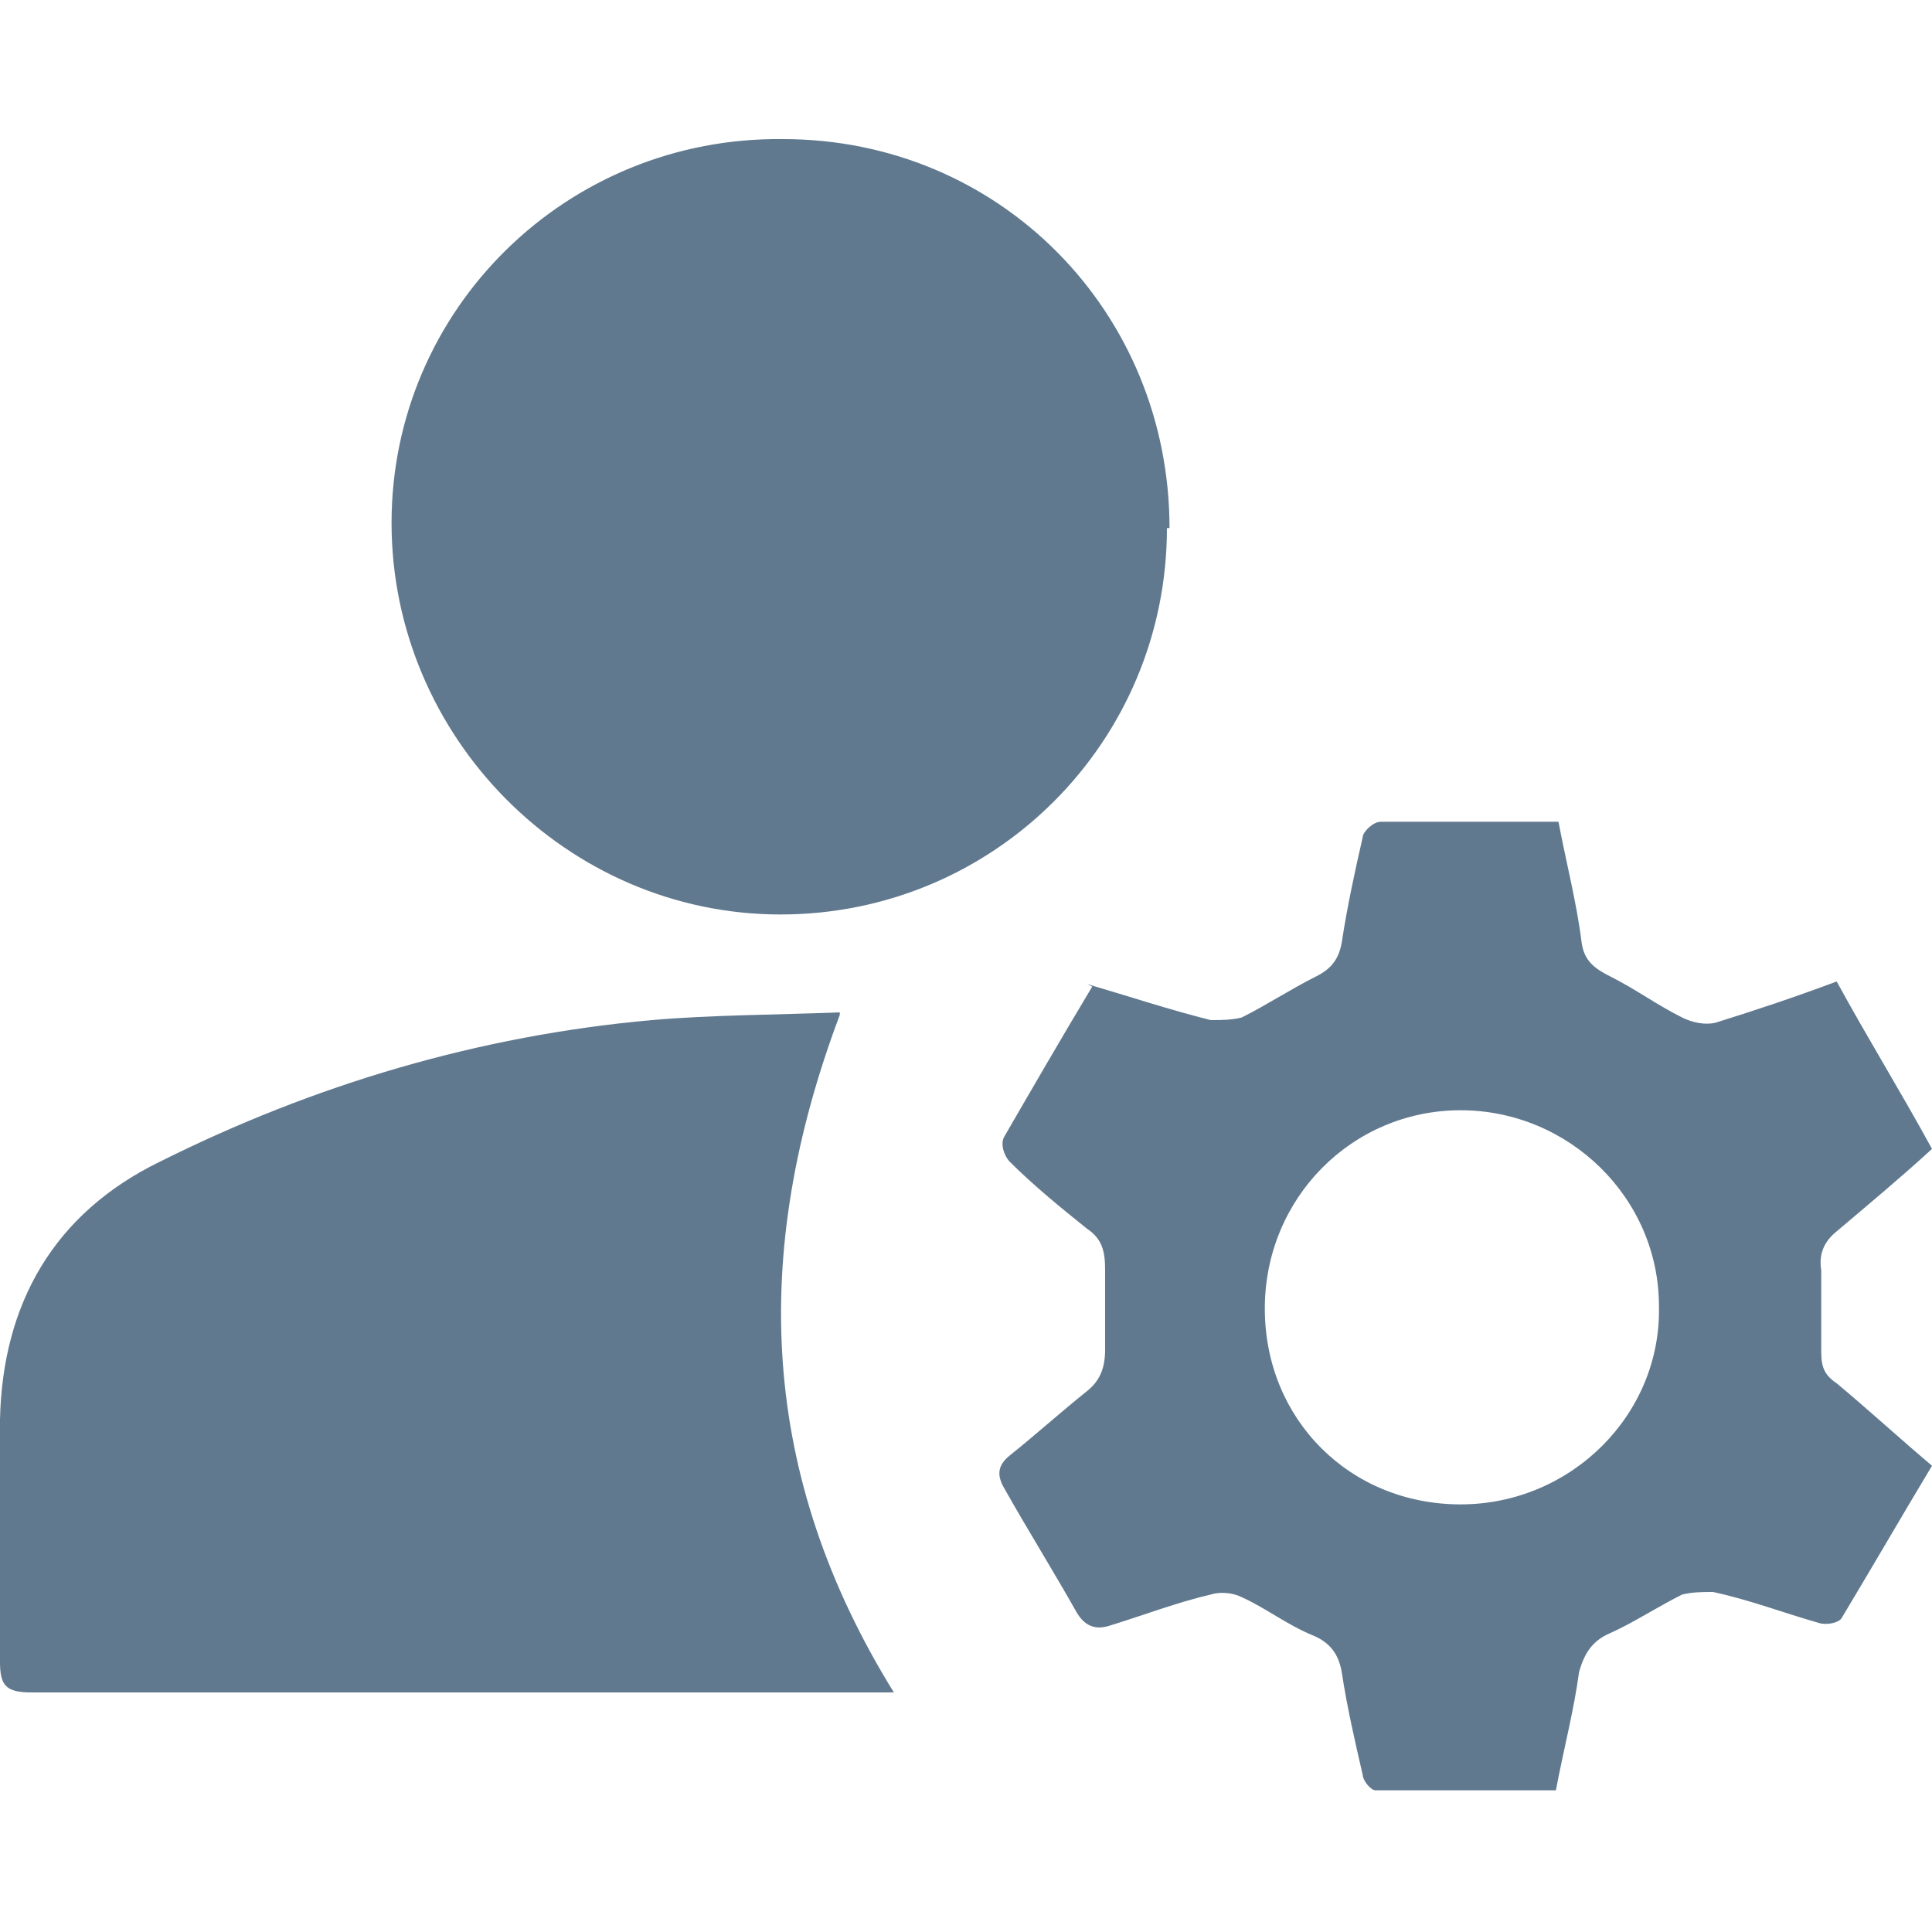
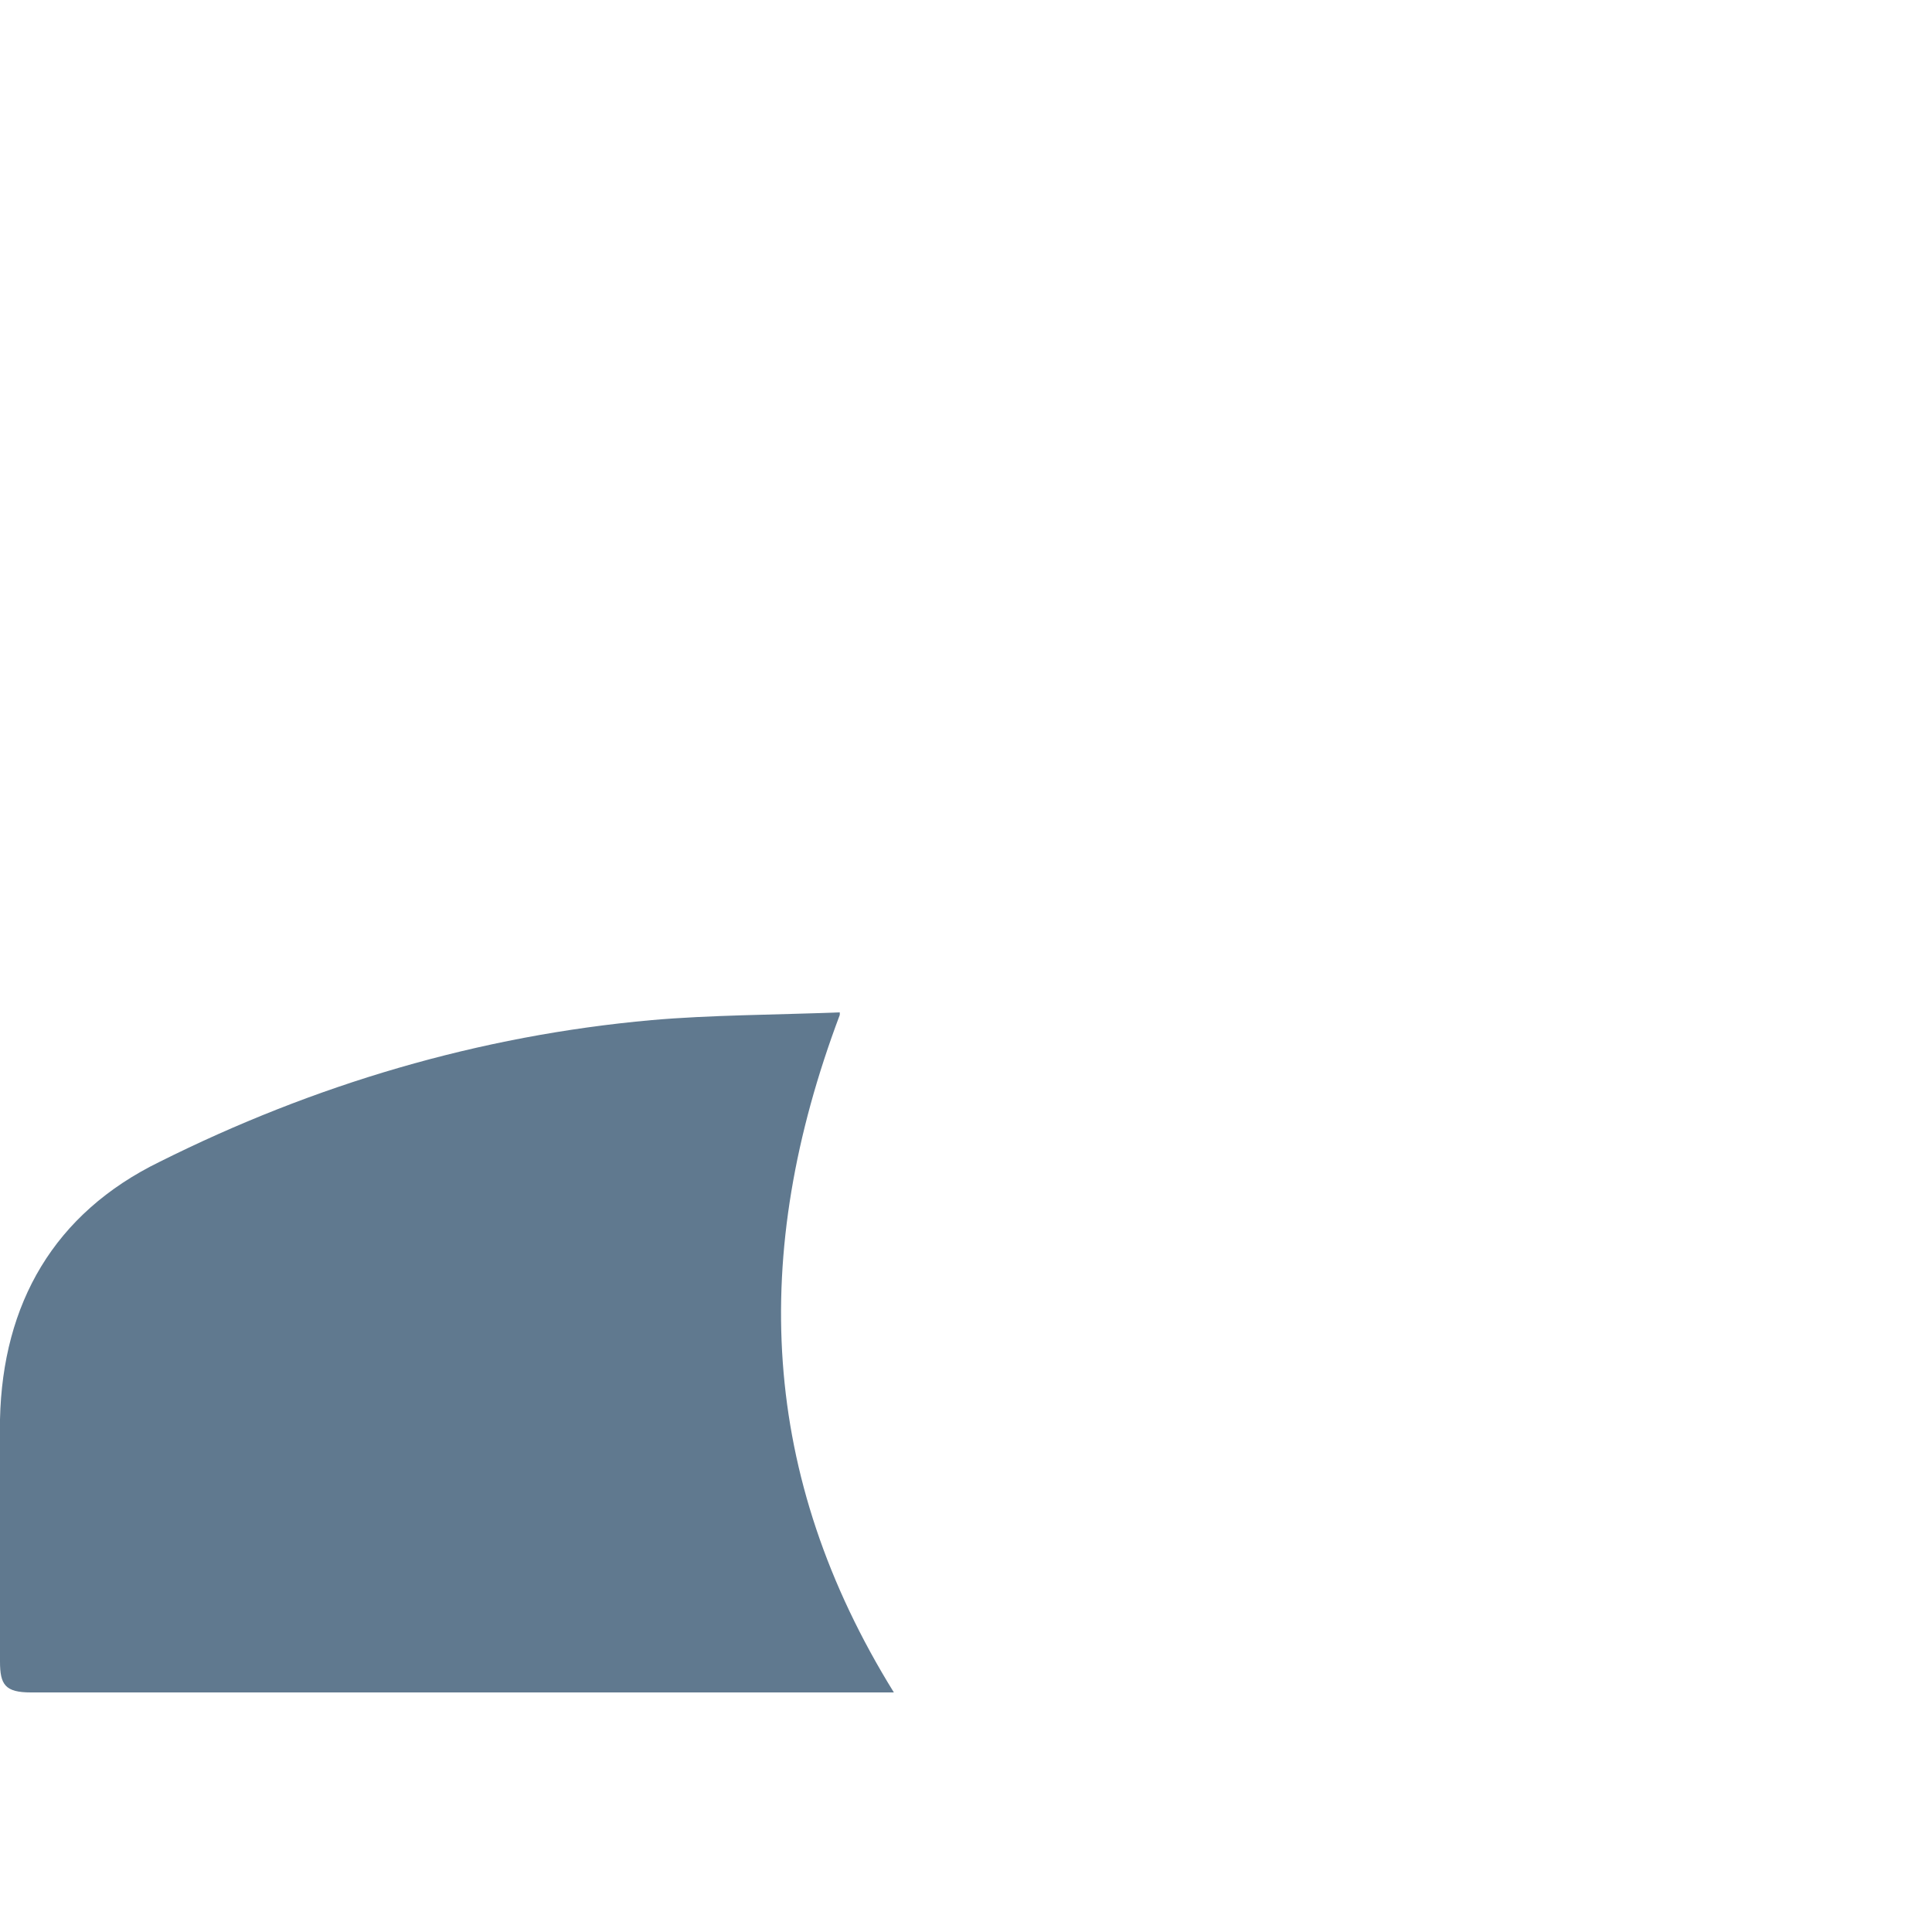
<svg xmlns="http://www.w3.org/2000/svg" viewBox="0 0 75 75">
  <g fill="#60798f">
-     <path d="m32.6 39.4c-3.5 9.3-3.1 17.9 2.1 26.3-.5 0-.8 0-1.2 0-10.8 0-21.5 0-32.3 0-1 0-1.2-.3-1.2-1.2 0-3.1 0-6.3 0-9.4.1-4.5 2.1-8 6.2-10 6-3 12.4-4.9 19.1-5.5 2.3-.2 4.7-.2 7.3-.3z" />
-     <path d="m45.3 20.5c0 8.3-6.7 15-15 15s-15.1-6.9-15.1-15.2 6.8-15 15.2-14.9c8.4 0 15 6.7 15 15.1z" />
-     <path d="m42.2 38.2c1.7.5 3.2 1 4.8 1.4.4 0 .8 0 1.2-.1 1-.5 1.9-1.1 2.9-1.6.6-.3.9-.7 1-1.4.2-1.3.5-2.7.8-4 0-.2.4-.6.7-.6h6.9c.3 1.6.7 3.1.9 4.7.1.7.5 1 1.1 1.3 1 .5 1.8 1.1 2.8 1.6.4.2.9.3 1.3.2 1.6-.5 3.1-1 4.7-1.6 1.2 2.2 2.5 4.3 3.7 6.5-1.2 1.1-2.4 2.1-3.7 3.2-.5.4-.7.9-.6 1.5v3c0 .6 0 1 .6 1.4 1.2 1 2.4 2.1 3.7 3.2-1.2 2-2.3 3.9-3.5 5.9-.1.2-.6.3-.9.2-1.4-.4-2.7-.9-4.1-1.2-.4 0-.8 0-1.2.1-1 .5-1.9 1.1-2.8 1.5-.7.3-1 .8-1.2 1.5-.2 1.5-.6 3-.9 4.6-2.4 0-4.7 0-7 0-.2 0-.5-.4-.5-.6-.3-1.3-.6-2.6-.8-3.9-.1-.7-.4-1.2-1.1-1.5-1-.4-1.9-1.1-2.8-1.5-.4-.2-.9-.2-1.2-.1-1.3.3-2.6.8-3.9 1.2-.6.2-1 0-1.3-.5-.9-1.6-1.9-3.2-2.8-4.8-.3-.5-.3-.9.2-1.3 1-.8 2-1.7 3-2.5.5-.4.7-.9.7-1.6 0-1 0-2.1 0-3.1 0-.7-.1-1.2-.7-1.6-1-.8-2.1-1.7-3-2.6-.2-.2-.4-.7-.2-1 1.1-1.9 2.2-3.8 3.4-5.8zm14.5 20.2c4.3 0 7.8-3.5 7.7-7.7 0-4.2-3.5-7.6-7.7-7.6s-7.6 3.4-7.6 7.7 3.3 7.6 7.6 7.6z" />
+     <path d="m32.6 39.4c-3.5 9.3-3.1 17.9 2.1 26.3-.5 0-.8 0-1.2 0-10.8 0-21.5 0-32.3 0-1 0-1.2-.3-1.2-1.2 0-3.1 0-6.3 0-9.4.1-4.5 2.1-8 6.2-10 6-3 12.4-4.9 19.1-5.5 2.3-.2 4.7-.2 7.3-.3" />
  </g>
</svg>